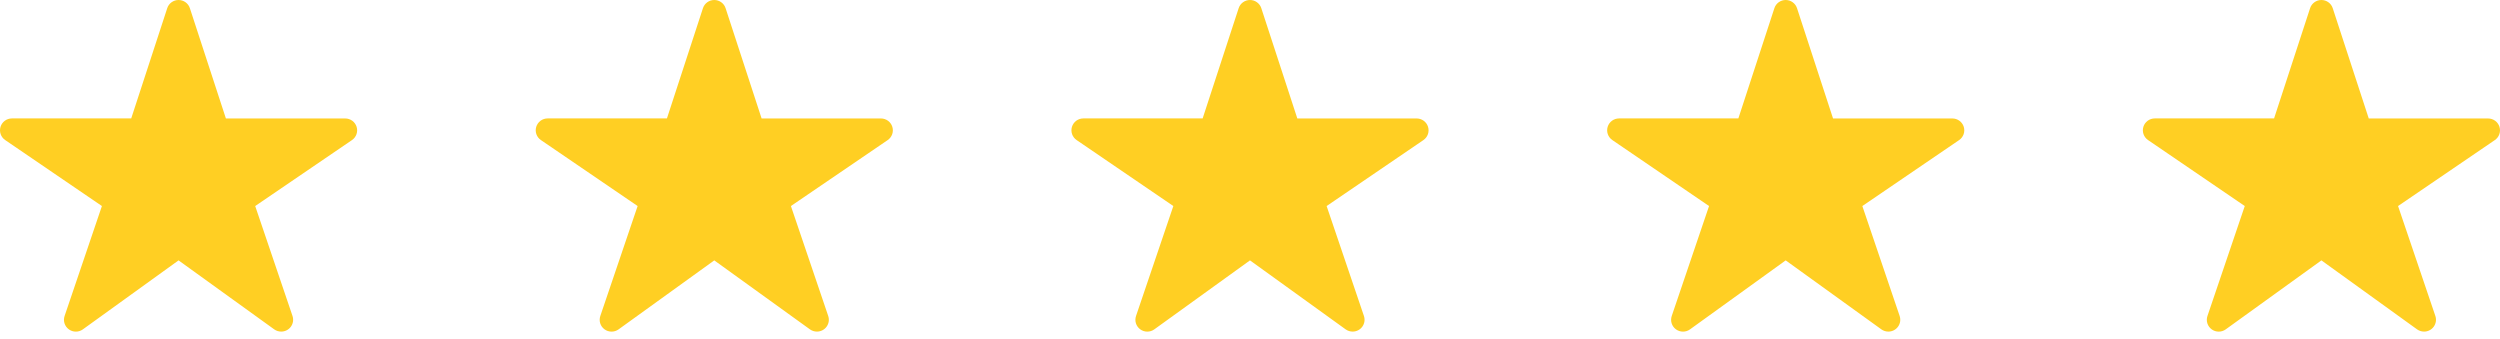
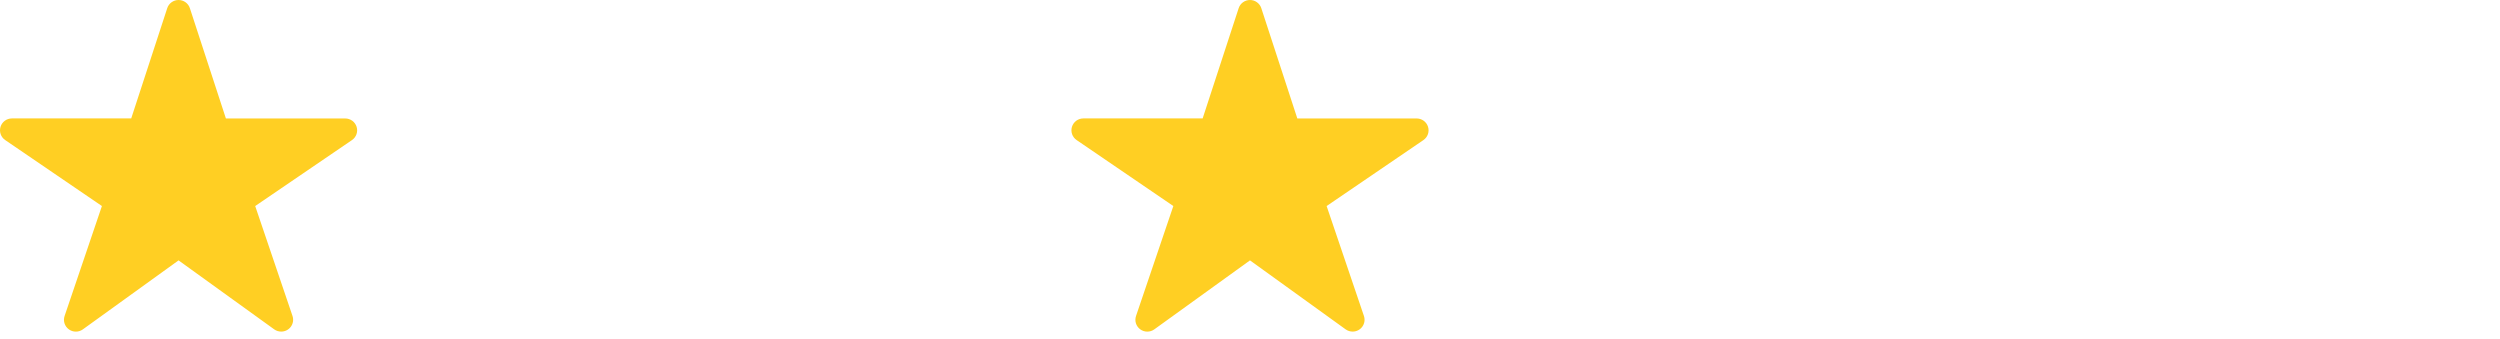
<svg xmlns="http://www.w3.org/2000/svg" width="140" height="19" viewBox="0 0 140 19" fill="none">
  <path d="M15.749 18.569C15.609 18.57 15.472 18.526 15.358 18.445L9.999 14.581L4.64 18.445C4.525 18.528 4.387 18.572 4.246 18.571C4.105 18.571 3.967 18.526 3.853 18.442C3.739 18.359 3.655 18.241 3.612 18.107C3.57 17.973 3.572 17.829 3.617 17.696L5.707 11.538L0.29 7.843C0.173 7.763 0.084 7.648 0.037 7.514C-0.01 7.38 -0.012 7.235 0.03 7.1C0.071 6.965 0.156 6.847 0.27 6.762C0.384 6.678 0.523 6.633 0.665 6.632H7.348L9.365 0.459C9.408 0.325 9.493 0.209 9.607 0.127C9.721 0.044 9.858 0 9.999 0C10.14 0 10.277 0.044 10.391 0.127C10.505 0.209 10.59 0.325 10.633 0.459L12.65 6.634H19.333C19.475 6.634 19.614 6.68 19.729 6.764C19.843 6.848 19.928 6.966 19.97 7.101C20.012 7.237 20.01 7.382 19.963 7.516C19.916 7.649 19.828 7.765 19.71 7.845L14.291 11.538L16.38 17.694C16.414 17.794 16.423 17.9 16.408 18.004C16.392 18.108 16.352 18.207 16.29 18.293C16.229 18.378 16.147 18.448 16.053 18.496C15.959 18.544 15.855 18.569 15.749 18.569Z" fill="#FFCF23" />
-   <path d="M45.749 18.569C45.609 18.57 45.472 18.526 45.358 18.445L39.999 14.581L34.64 18.445C34.525 18.528 34.387 18.572 34.246 18.571C34.105 18.571 33.967 18.526 33.853 18.442C33.739 18.359 33.655 18.241 33.612 18.107C33.57 17.973 33.572 17.829 33.617 17.696L35.707 11.538L30.29 7.843C30.173 7.763 30.084 7.648 30.037 7.514C29.99 7.38 29.988 7.235 30.03 7.1C30.072 6.965 30.156 6.847 30.27 6.762C30.384 6.678 30.523 6.633 30.665 6.632H37.348L39.365 0.459C39.408 0.325 39.493 0.209 39.607 0.127C39.721 0.044 39.858 0 39.999 0C40.14 0 40.277 0.044 40.391 0.127C40.505 0.209 40.59 0.325 40.633 0.459L42.65 6.634H49.333C49.475 6.634 49.614 6.68 49.729 6.764C49.843 6.848 49.928 6.966 49.97 7.101C50.012 7.237 50.01 7.382 49.963 7.516C49.916 7.649 49.828 7.765 49.71 7.845L44.291 11.538L46.38 17.694C46.414 17.794 46.423 17.9 46.408 18.004C46.392 18.108 46.352 18.207 46.29 18.293C46.229 18.378 46.147 18.448 46.053 18.496C45.959 18.544 45.855 18.569 45.749 18.569Z" fill="#FFCF23" />
  <path d="M75.749 18.569C75.609 18.57 75.472 18.526 75.358 18.445L69.999 14.581L64.64 18.445C64.525 18.528 64.387 18.572 64.246 18.571C64.105 18.571 63.967 18.526 63.853 18.442C63.739 18.359 63.655 18.241 63.612 18.107C63.57 17.973 63.572 17.829 63.617 17.696L65.707 11.538L60.29 7.843C60.173 7.763 60.084 7.648 60.037 7.514C59.99 7.38 59.988 7.235 60.03 7.1C60.072 6.965 60.156 6.847 60.27 6.762C60.384 6.678 60.523 6.633 60.665 6.632H67.348L69.365 0.459C69.408 0.325 69.493 0.209 69.607 0.127C69.721 0.044 69.858 0 69.999 0C70.14 0 70.277 0.044 70.391 0.127C70.505 0.209 70.59 0.325 70.633 0.459L72.65 6.634H79.333C79.475 6.634 79.614 6.68 79.729 6.764C79.843 6.848 79.928 6.966 79.97 7.101C80.012 7.237 80.01 7.382 79.963 7.516C79.916 7.649 79.828 7.765 79.71 7.845L74.291 11.538L76.38 17.694C76.414 17.794 76.423 17.9 76.408 18.004C76.392 18.108 76.352 18.207 76.29 18.293C76.229 18.378 76.147 18.448 76.053 18.496C75.959 18.544 75.855 18.569 75.749 18.569Z" fill="#FFCF23" />
-   <path d="M105.749 18.569C105.609 18.57 105.472 18.526 105.358 18.445L99.999 14.581L94.64 18.445C94.525 18.528 94.387 18.572 94.246 18.571C94.105 18.571 93.967 18.526 93.853 18.442C93.739 18.359 93.655 18.241 93.612 18.107C93.57 17.973 93.572 17.829 93.617 17.696L95.707 11.538L90.29 7.843C90.173 7.763 90.084 7.648 90.037 7.514C89.99 7.38 89.988 7.235 90.03 7.1C90.072 6.965 90.156 6.847 90.27 6.762C90.384 6.678 90.523 6.633 90.665 6.632H97.348L99.365 0.459C99.408 0.325 99.493 0.209 99.607 0.127C99.721 0.044 99.858 0 99.999 0C100.14 0 100.277 0.044 100.391 0.127C100.505 0.209 100.59 0.325 100.633 0.459L102.65 6.634H109.333C109.475 6.634 109.614 6.68 109.729 6.764C109.843 6.848 109.928 6.966 109.97 7.101C110.012 7.237 110.01 7.382 109.963 7.516C109.916 7.649 109.828 7.765 109.71 7.845L104.291 11.538L106.38 17.694C106.414 17.794 106.423 17.9 106.408 18.004C106.392 18.108 106.352 18.207 106.29 18.293C106.229 18.378 106.147 18.448 106.053 18.496C105.959 18.544 105.855 18.569 105.749 18.569Z" fill="#FFCF23" />
-   <path d="M135.749 18.569C135.609 18.57 135.472 18.526 135.358 18.445L129.999 14.581L124.64 18.445C124.525 18.528 124.387 18.572 124.246 18.571C124.105 18.571 123.967 18.526 123.853 18.442C123.739 18.359 123.655 18.241 123.612 18.107C123.57 17.973 123.572 17.829 123.617 17.696L125.707 11.538L120.29 7.843C120.173 7.763 120.084 7.648 120.037 7.514C119.99 7.38 119.988 7.235 120.03 7.1C120.071 6.965 120.156 6.847 120.27 6.762C120.384 6.678 120.523 6.633 120.665 6.632H127.348L129.365 0.459C129.408 0.325 129.493 0.209 129.607 0.127C129.721 0.044 129.858 0 129.999 0C130.14 0 130.277 0.044 130.391 0.127C130.505 0.209 130.59 0.325 130.633 0.459L132.65 6.634H139.333C139.475 6.634 139.614 6.68 139.729 6.764C139.843 6.848 139.928 6.966 139.97 7.101C140.012 7.237 140.01 7.382 139.963 7.516C139.916 7.649 139.828 7.765 139.71 7.845L134.291 11.538L136.38 17.694C136.414 17.794 136.423 17.9 136.408 18.004C136.392 18.108 136.352 18.207 136.29 18.293C136.229 18.378 136.147 18.448 136.053 18.496C135.959 18.544 135.855 18.569 135.749 18.569Z" fill="#FFCF23" />
</svg>